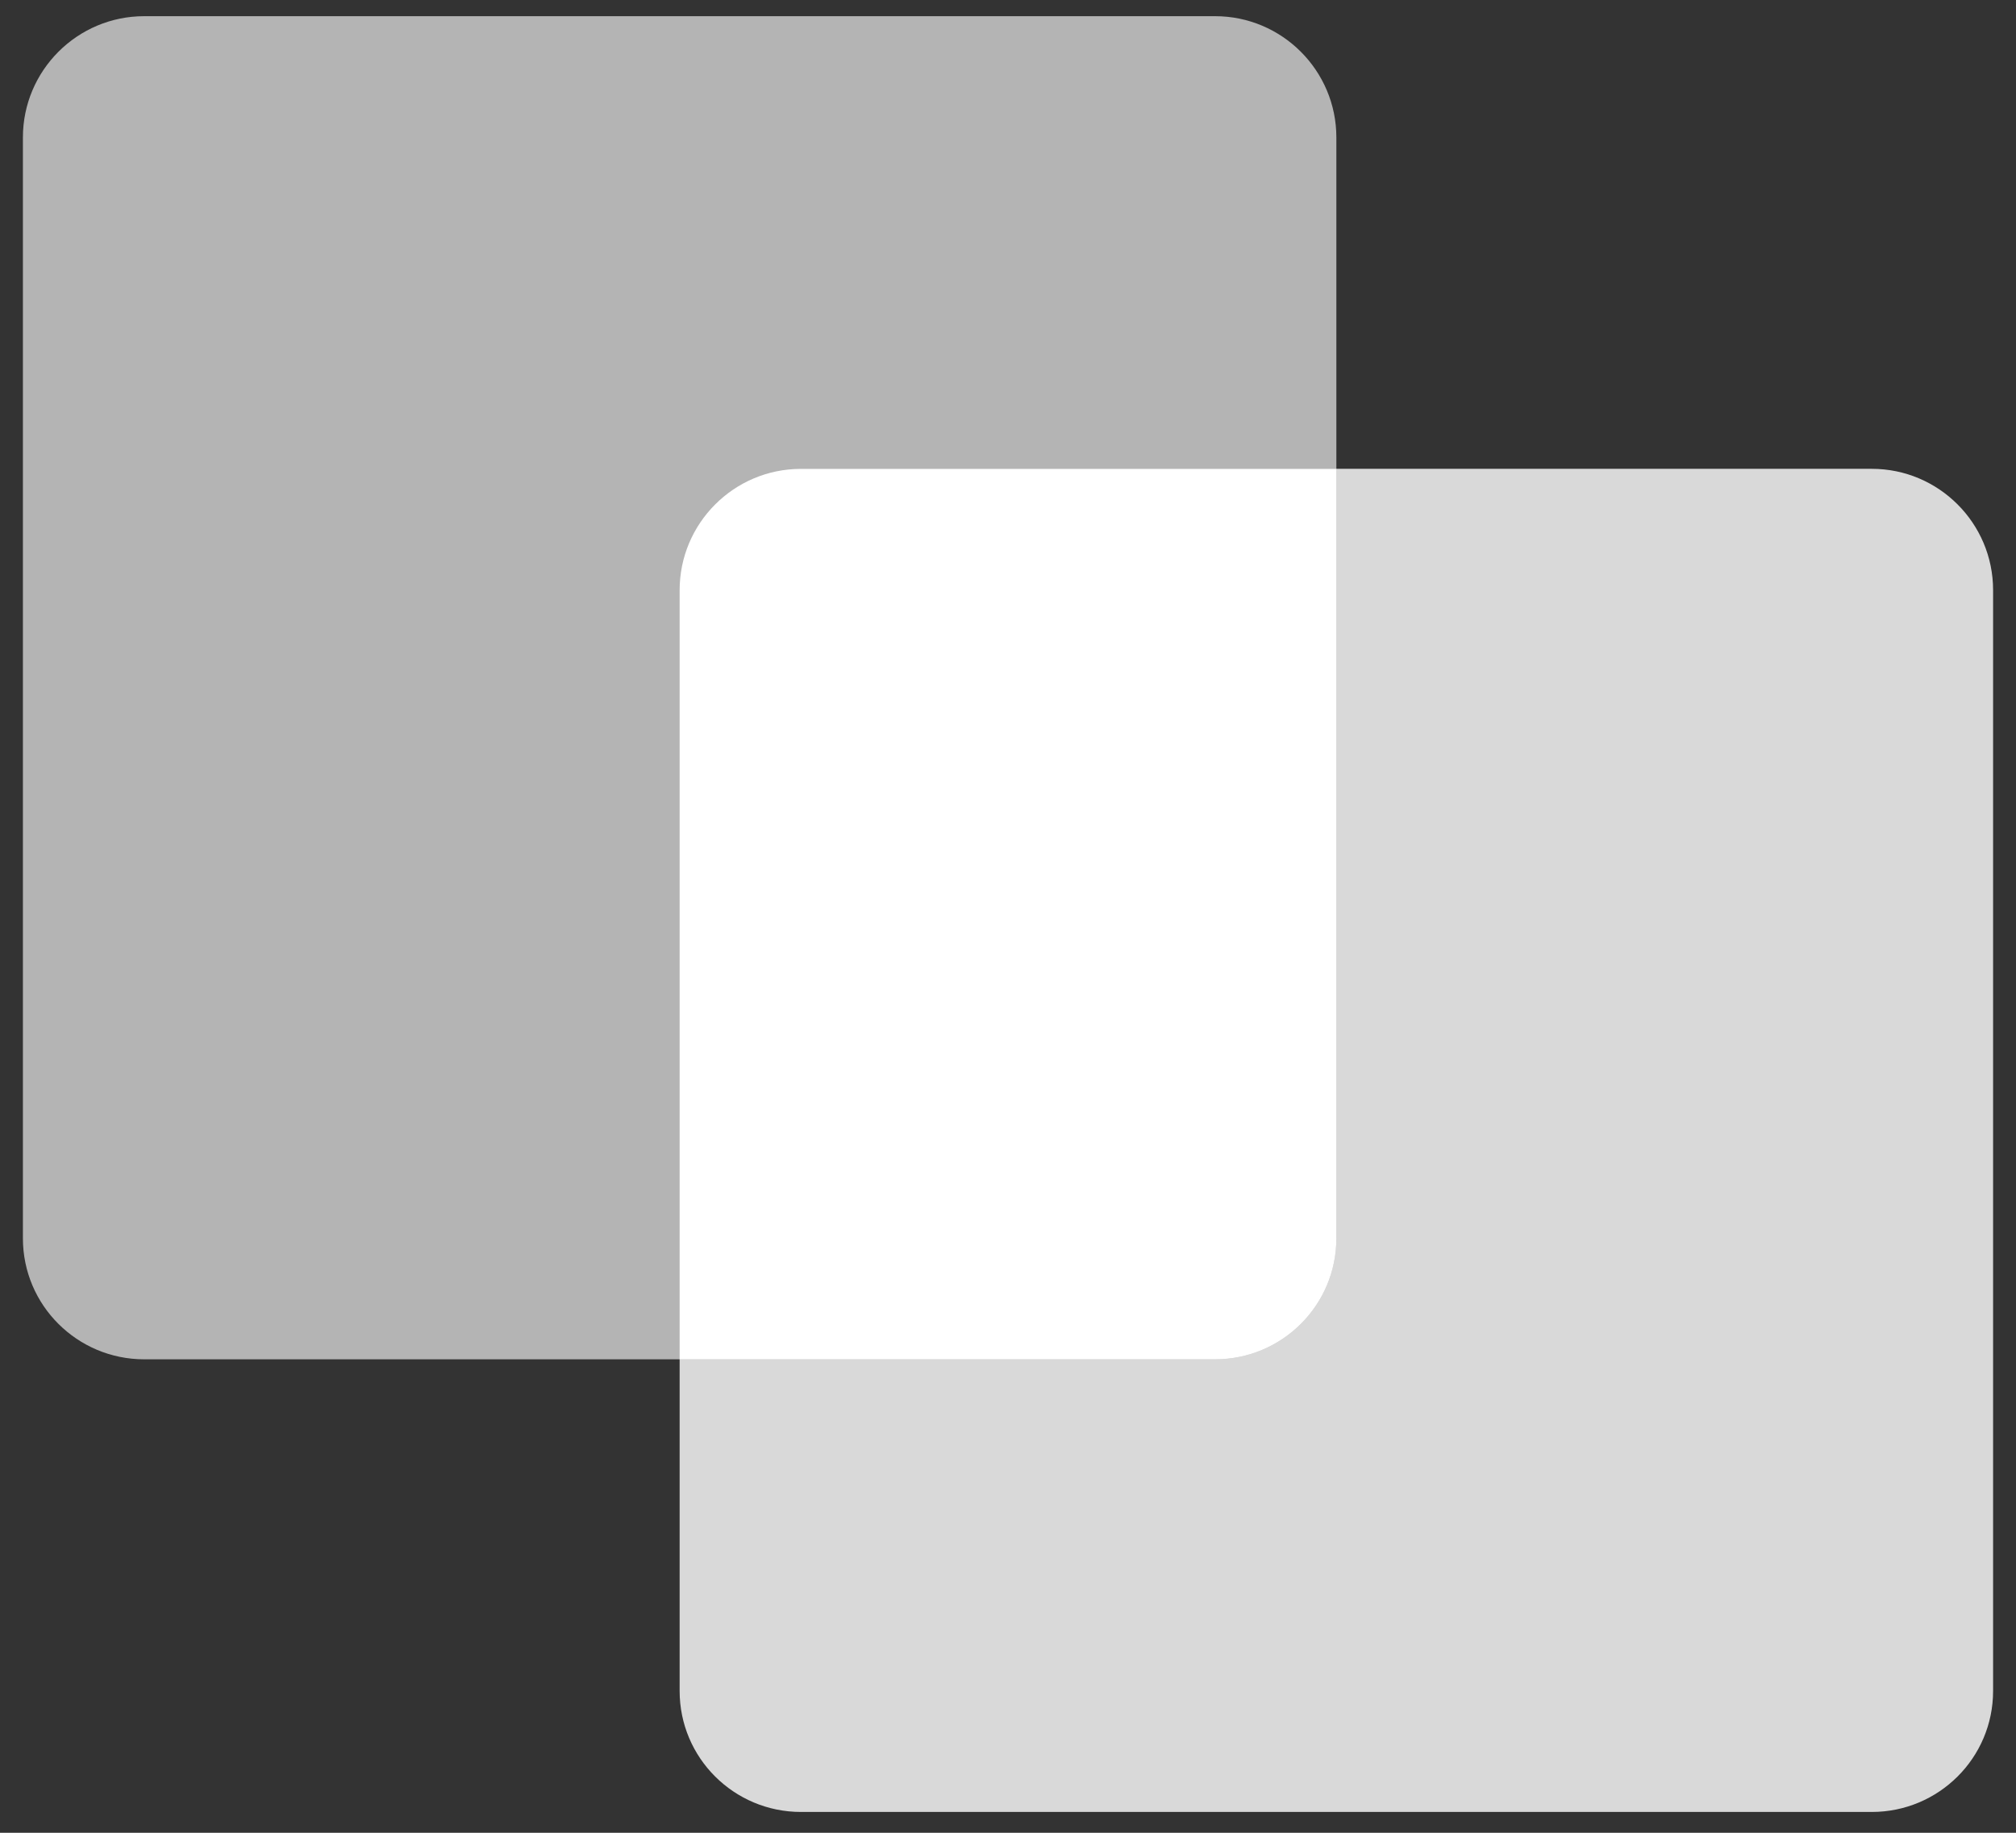
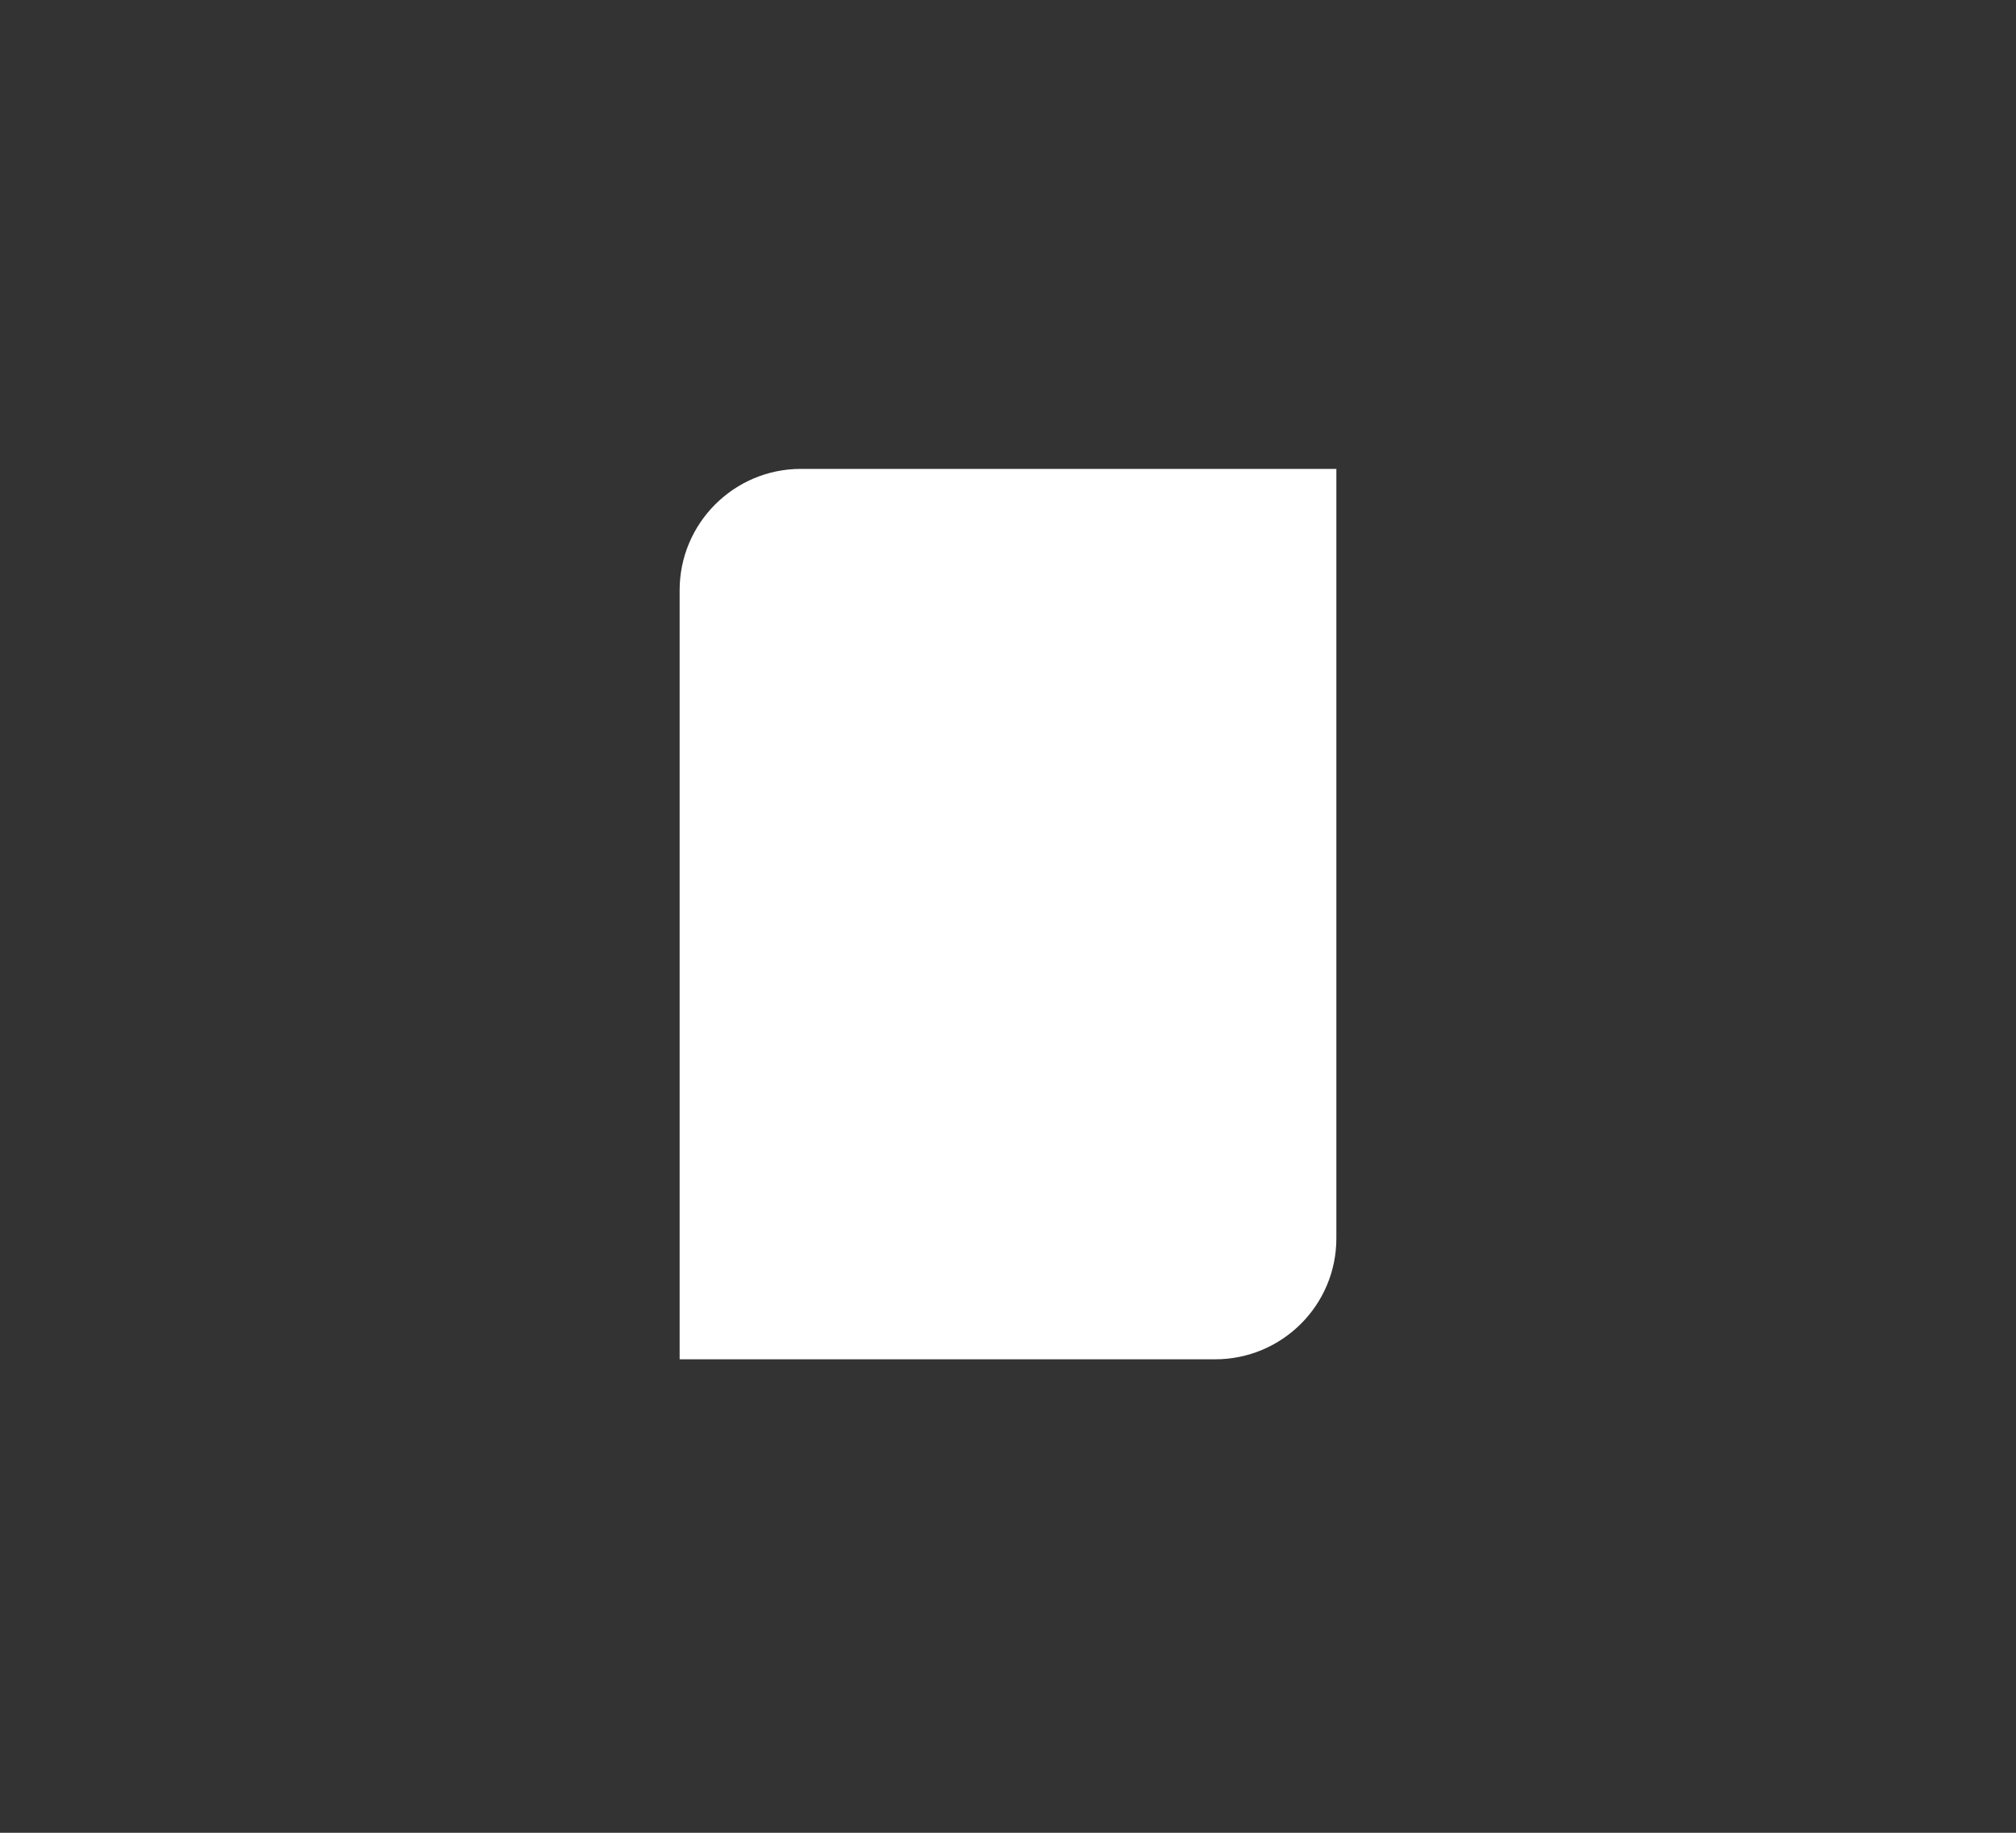
<svg xmlns="http://www.w3.org/2000/svg" width="100%" height="100%" viewBox="0 0 66 60" version="1.1" xml:space="preserve" style="fill-rule:evenodd;clip-rule:evenodd;stroke-linejoin:round;stroke-miterlimit:2;">
  <rect x="0" y="0" width="66" height="60" fill="#333333" stroke="none" />
  <g transform="matrix(1,0,0,1,-1217,-1520)">
    <g id="ADD">
      <g transform="matrix(1,0,0,1,222.25,14.818)">
-         <path d="M1060,1524.5C1060,1522.31 1058.22,1520.53 1056.03,1520.53C1047.84,1520.53 1029.16,1520.53 1020.97,1520.53C1018.78,1520.53 1017,1522.31 1017,1524.5C1017,1532.86 1017,1552.18 1017,1560.54C1017,1562.73 1018.78,1564.5 1020.97,1564.5C1029.16,1564.5 1047.84,1564.5 1056.03,1564.5C1058.22,1564.5 1060,1562.73 1060,1560.54C1060,1552.18 1060,1532.86 1060,1524.5Z" style="fill:rgb(217,217,217);" />
-       </g>
+         </g>
      <g transform="matrix(1,0,0,1,200.75,0)">
-         <path d="M1060,1524.5C1060,1522.31 1058.22,1520.53 1056.03,1520.53C1047.84,1520.53 1029.16,1520.53 1020.97,1520.53C1018.78,1520.53 1017,1522.31 1017,1524.5C1017,1532.86 1017,1552.18 1017,1560.54C1017,1562.73 1018.78,1564.5 1020.97,1564.5C1029.16,1564.5 1047.84,1564.5 1056.03,1564.5C1058.22,1564.5 1060,1562.73 1060,1560.54C1060,1552.18 1060,1532.86 1060,1524.5Z" style="fill:rgb(180,180,180);" />
-       </g>
+         </g>
      <g transform="matrix(1,0,0,1,200.75,0)">
        <path d="M1060,1535.35L1060,1560.54C1060,1562.73 1058.22,1564.5 1056.03,1564.5L1038.5,1564.5L1038.5,1539.32C1038.5,1537.13 1040.28,1535.35 1042.47,1535.35L1060,1535.35Z" style="fill:white;" />
      </g>
    </g>
  </g>
</svg>